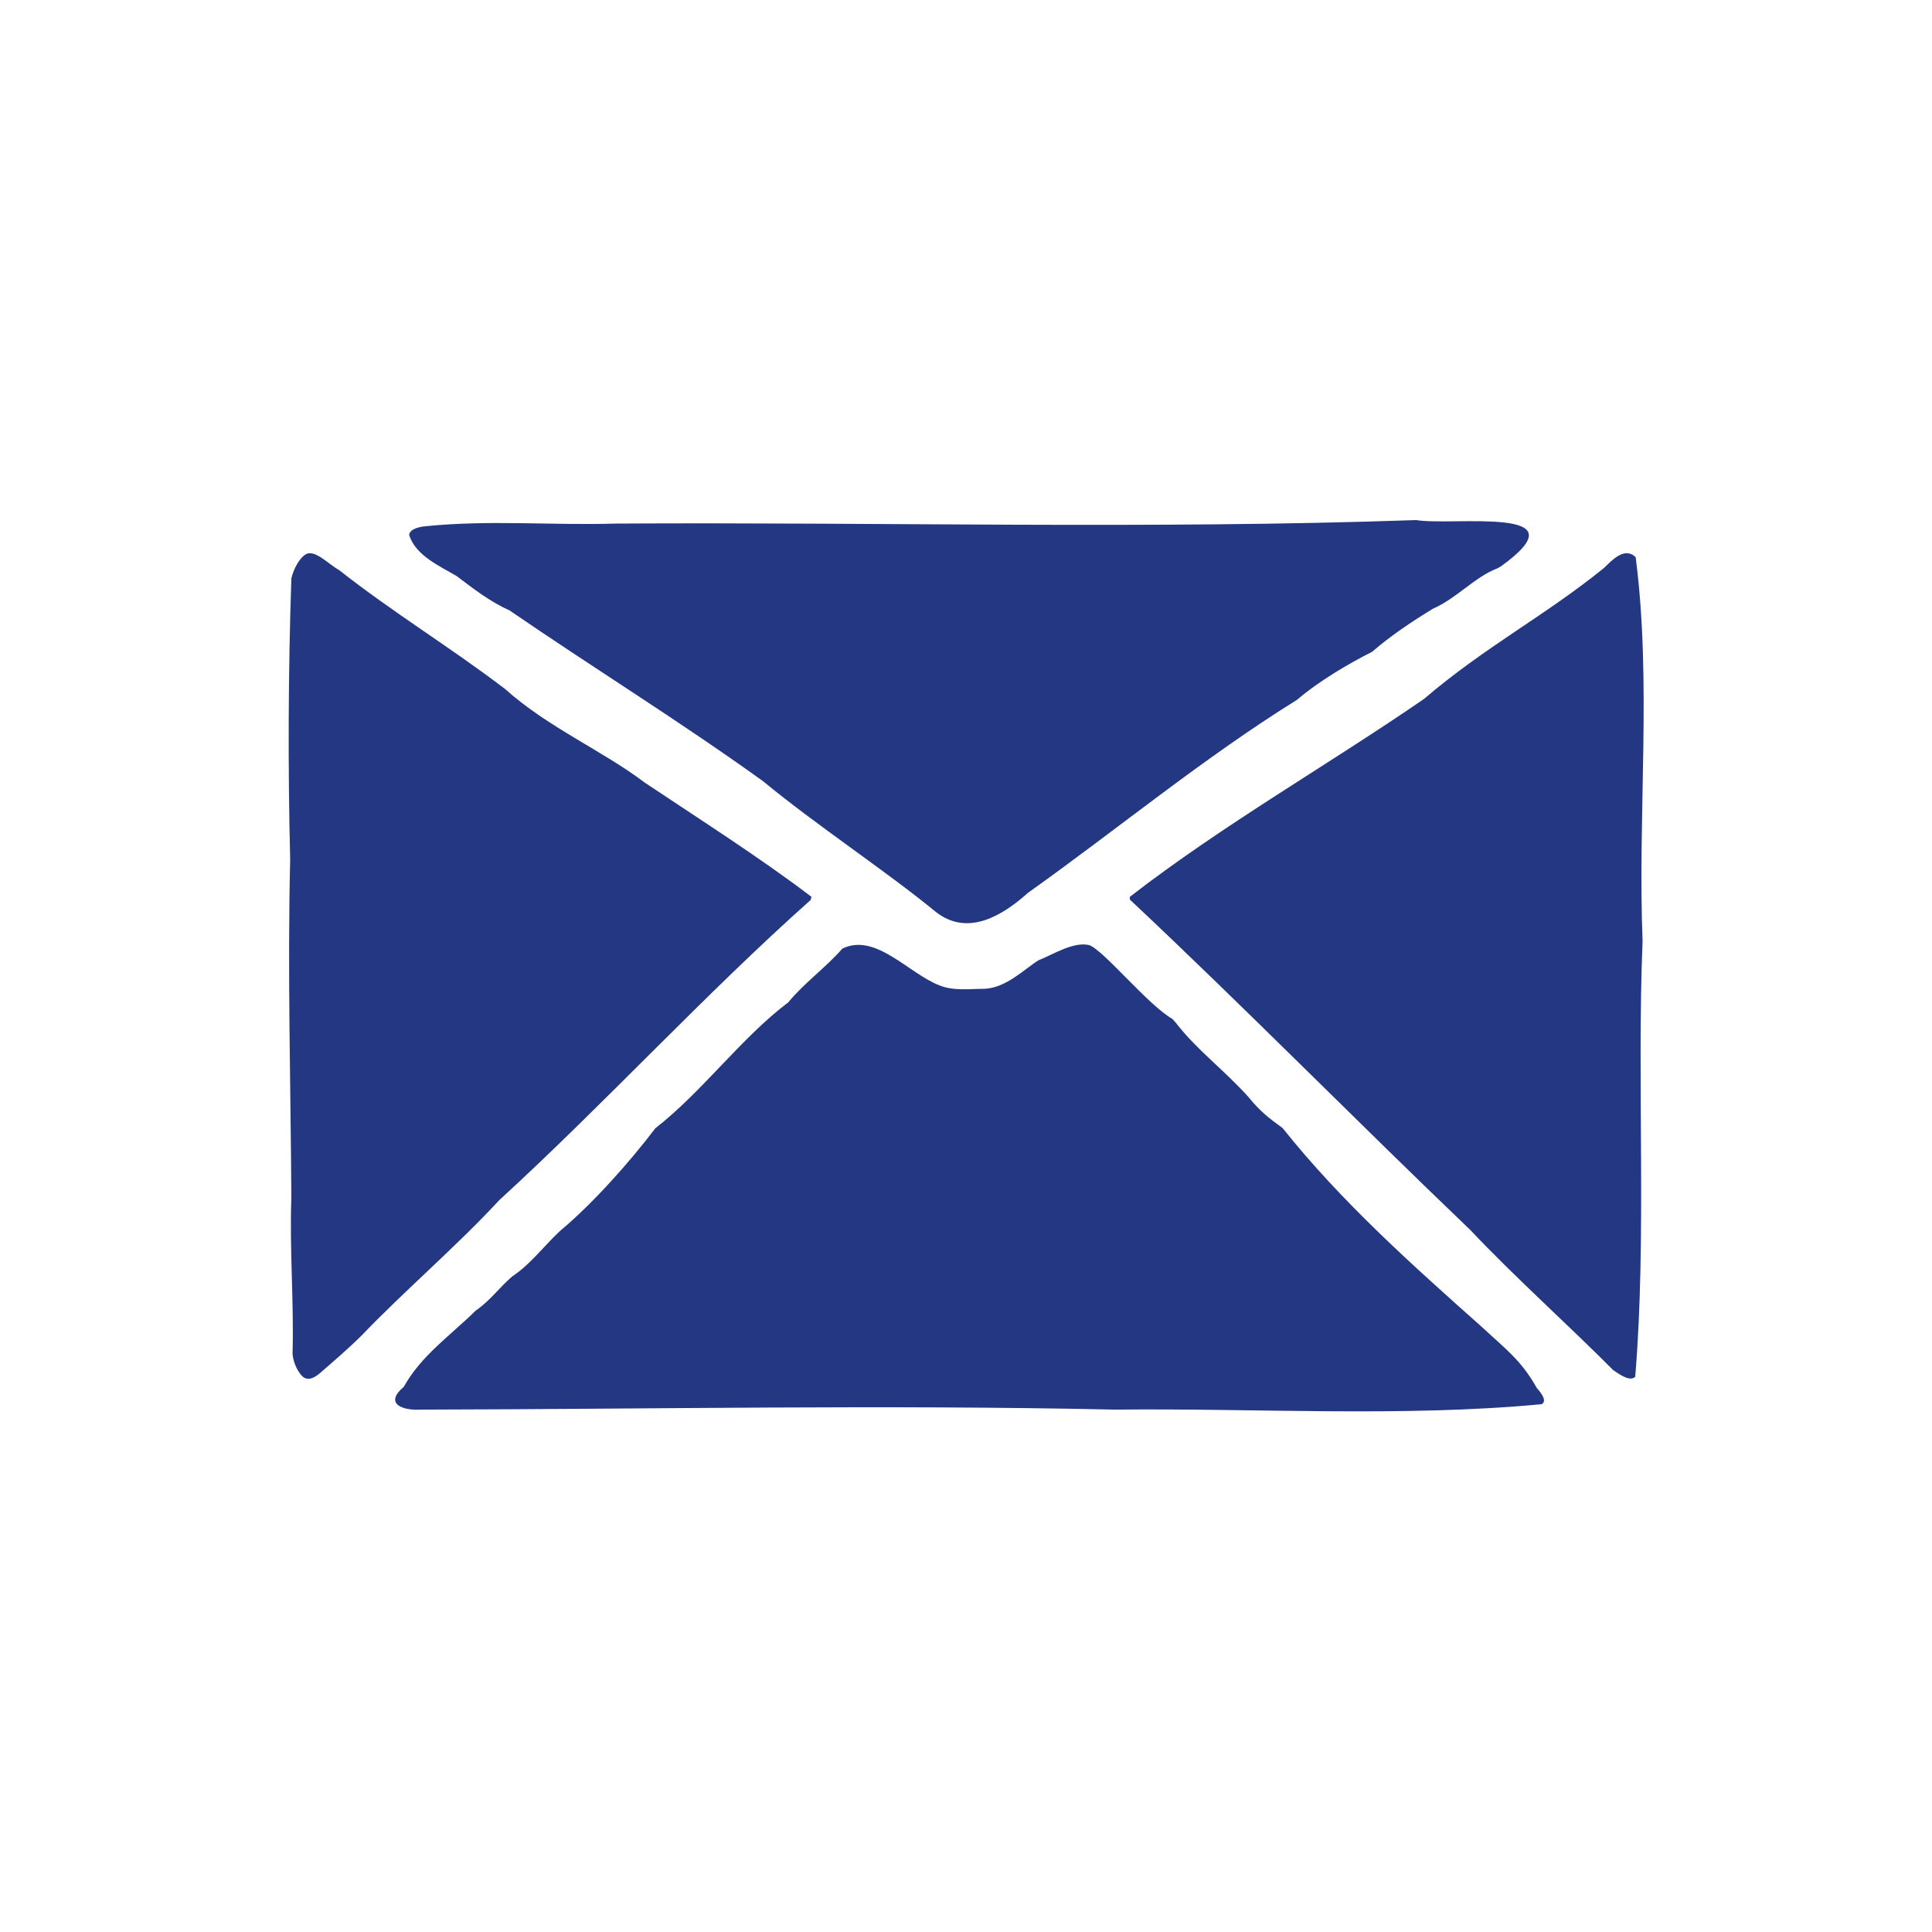
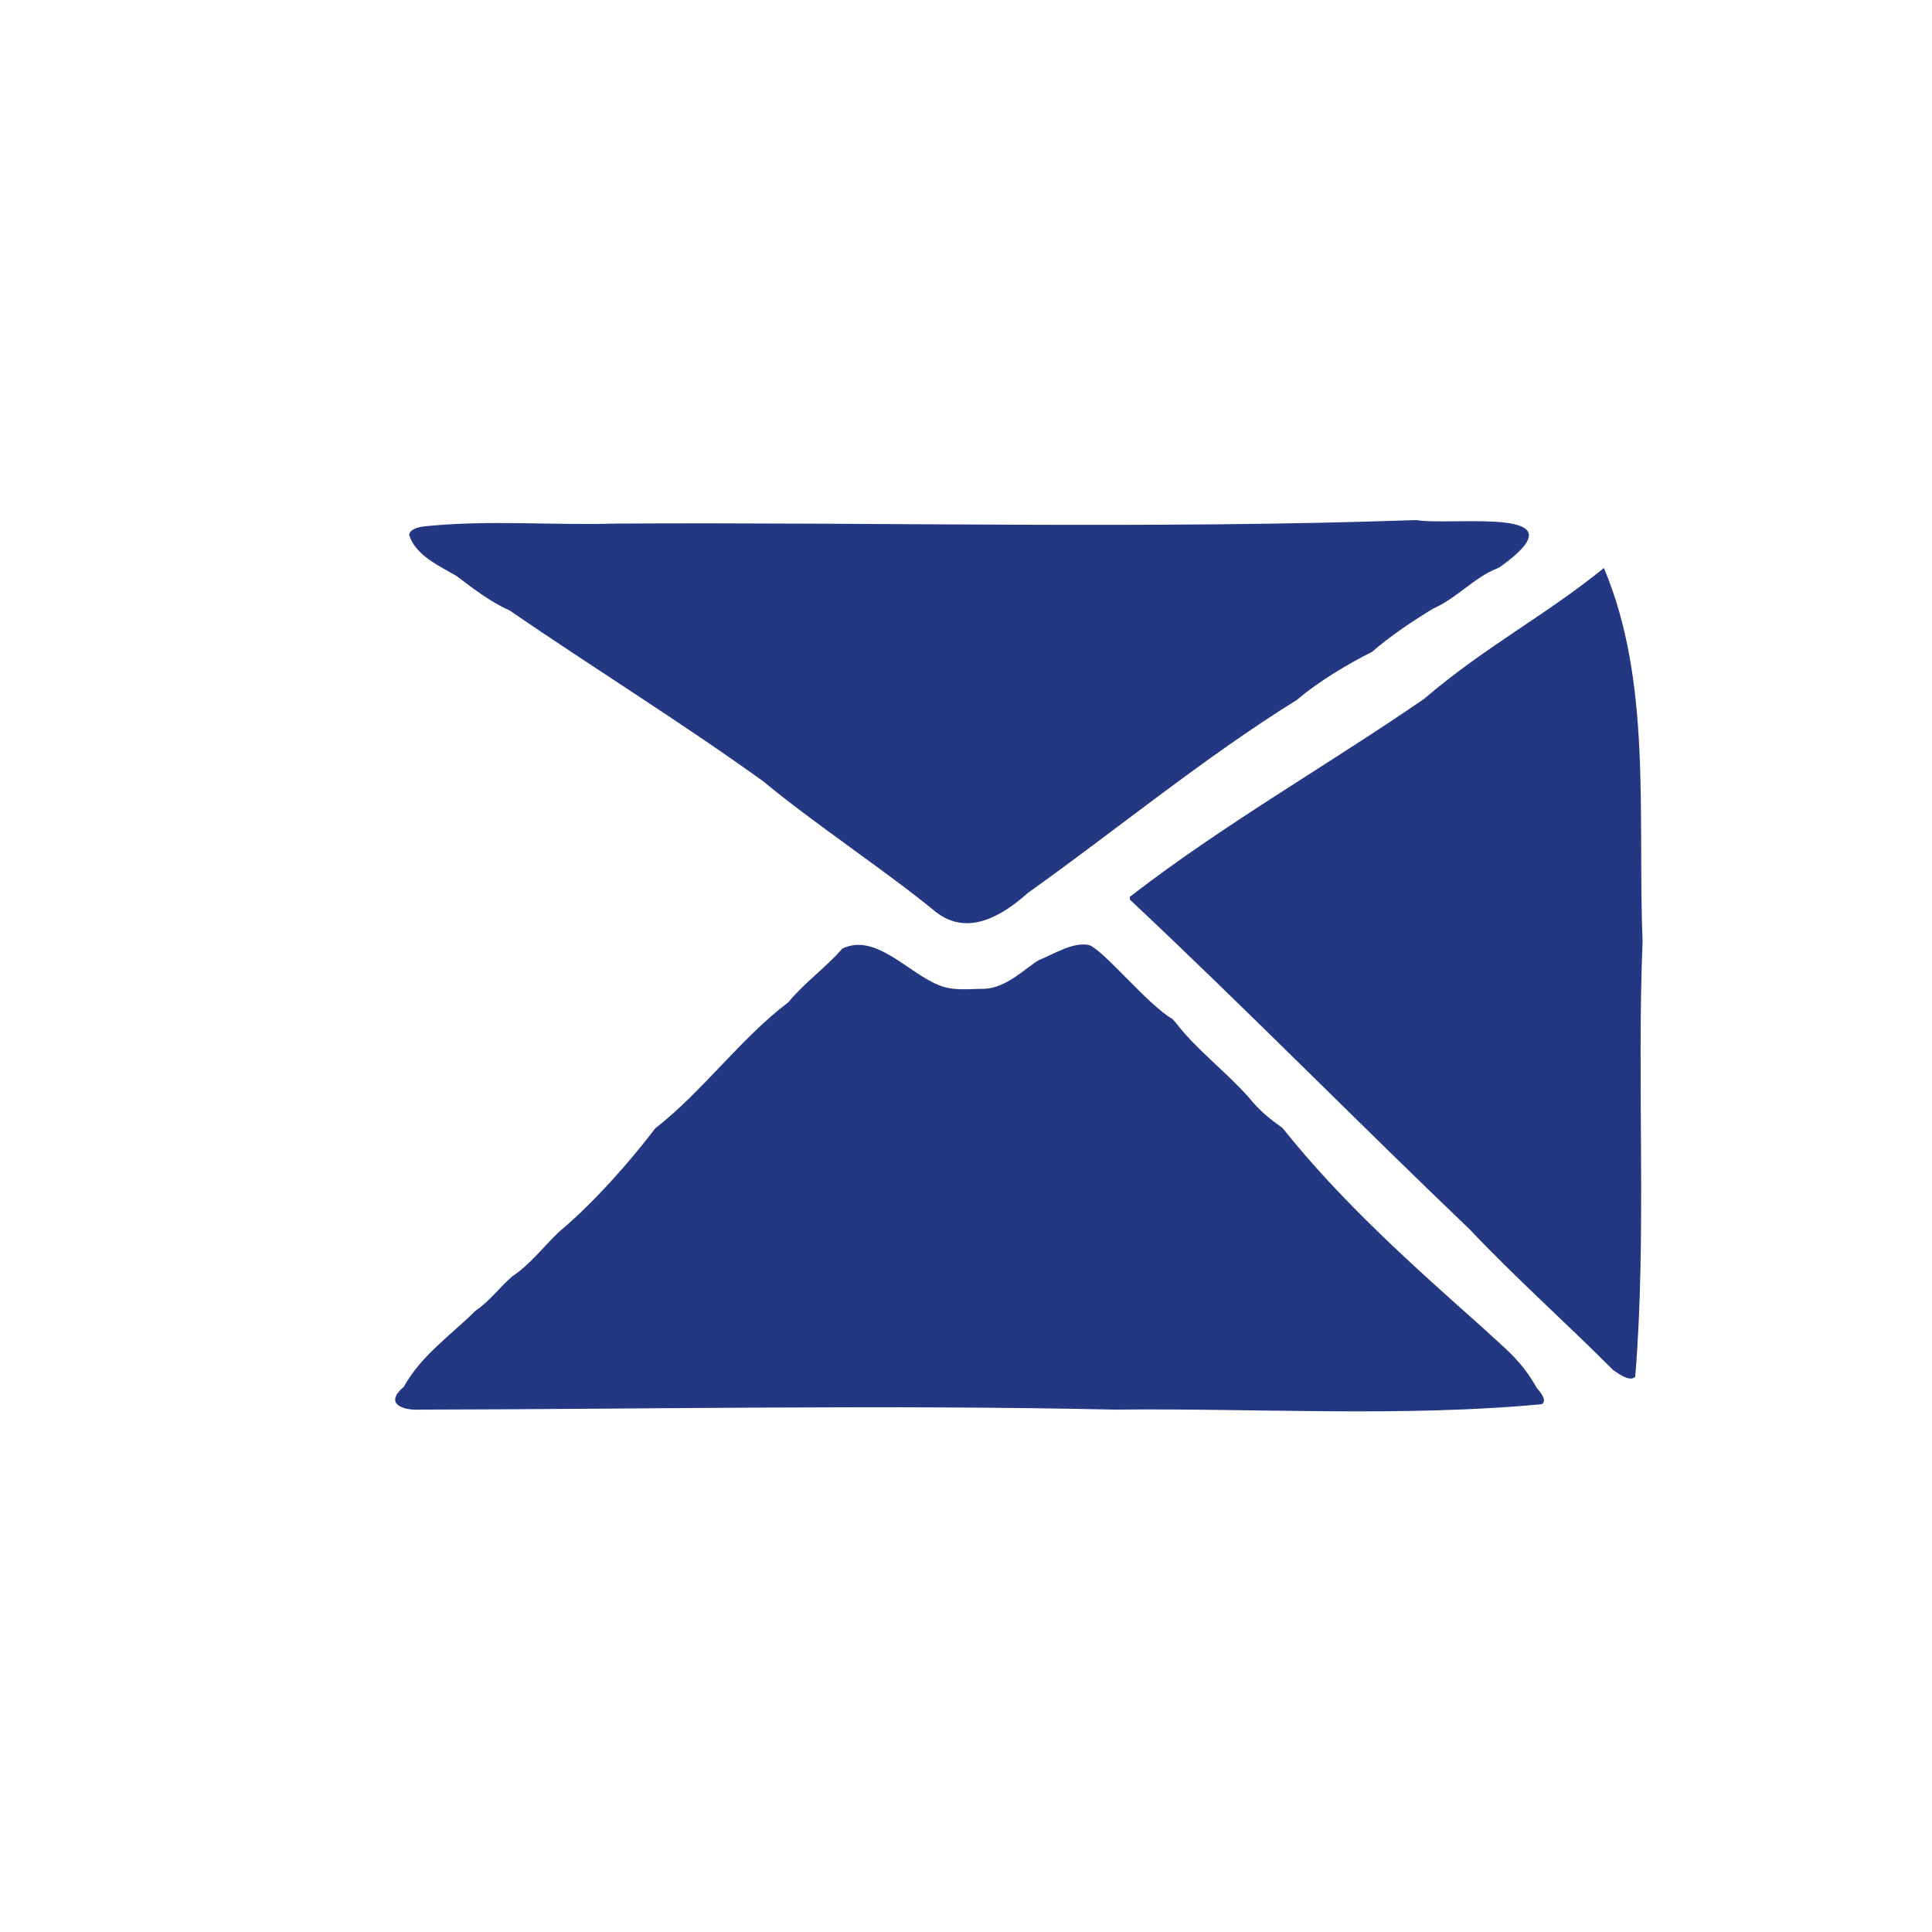
<svg xmlns="http://www.w3.org/2000/svg" width="26" height="26" viewBox="0 0 26 26" fill="none">
  <path d="M15.824 13.764C16.099 14.123 16.479 14.404 16.801 14.763C16.952 14.95 17.077 15.049 17.259 15.179C18.055 16.177 19.001 17.02 19.947 17.862C20.259 18.153 20.467 18.299 20.681 18.678C20.759 18.767 20.816 18.855 20.748 18.897C18.876 19.074 16.885 18.949 15.007 18.97C11.898 18.902 8.752 18.964 5.663 18.97C5.429 18.985 5.159 18.897 5.434 18.663C5.668 18.242 6.058 17.976 6.401 17.638C6.604 17.498 6.719 17.326 6.895 17.176C7.14 17.014 7.322 16.765 7.535 16.567C7.977 16.198 8.471 15.642 8.819 15.184C9.459 14.685 9.969 13.972 10.608 13.489C10.827 13.224 11.113 13.021 11.336 12.766C11.783 12.548 12.225 13.099 12.641 13.26C12.829 13.338 13.047 13.307 13.245 13.307C13.546 13.296 13.796 13.031 13.978 12.922C14.165 12.849 14.446 12.667 14.659 12.719C14.857 12.792 15.449 13.525 15.777 13.712L15.824 13.764Z" fill="#243783" />
  <path d="M20.15 7.649C19.848 7.764 19.599 8.055 19.287 8.19C18.996 8.367 18.704 8.564 18.465 8.772C18.164 8.923 17.753 9.162 17.456 9.417C16.193 10.202 15.044 11.154 13.832 12.017C13.489 12.324 13.026 12.605 12.6 12.277C11.908 11.71 10.988 11.107 10.27 10.514C9.136 9.698 8.003 9.001 6.859 8.216C6.594 8.096 6.38 7.93 6.146 7.753C5.918 7.618 5.595 7.478 5.507 7.202C5.507 7.134 5.606 7.093 5.725 7.082C6.594 6.994 7.41 7.072 8.294 7.046C11.872 7.025 15.491 7.124 19.058 6.999C19.557 7.082 21.346 6.796 20.197 7.623L20.15 7.649Z" fill="#243783" />
-   <path d="M10.91 12.111C9.49 13.374 8.128 14.862 6.719 16.151C6.147 16.77 5.445 17.368 4.873 17.966C4.696 18.143 4.477 18.33 4.316 18.47C4.223 18.554 4.124 18.595 4.051 18.502C3.994 18.434 3.947 18.33 3.937 18.221C3.957 17.514 3.895 16.812 3.921 16.12C3.911 14.55 3.869 13.078 3.905 11.565C3.874 10.327 3.879 9.012 3.921 7.784C3.952 7.649 4.035 7.504 4.119 7.457C4.243 7.394 4.425 7.597 4.561 7.67C5.294 8.247 6.053 8.705 6.797 9.272C7.369 9.786 8.112 10.104 8.674 10.53C9.381 11.003 10.239 11.549 10.92 12.069L10.91 12.111Z" fill="#243783" />
-   <path d="M15.205 12.069C16.453 11.102 17.862 10.301 19.162 9.407C19.989 8.7 20.79 8.289 21.585 7.644C21.694 7.54 21.861 7.353 22.012 7.498C22.23 9.178 22.038 10.936 22.105 12.667C22.027 14.581 22.162 16.645 22.006 18.528C21.939 18.595 21.809 18.507 21.71 18.439C21.117 17.841 20.389 17.191 19.786 16.552C18.252 15.085 16.744 13.551 15.205 12.106V12.069Z" fill="#243783" />
+   <path d="M15.205 12.069C16.453 11.102 17.862 10.301 19.162 9.407C19.989 8.7 20.79 8.289 21.585 7.644C22.23 9.178 22.038 10.936 22.105 12.667C22.027 14.581 22.162 16.645 22.006 18.528C21.939 18.595 21.809 18.507 21.71 18.439C21.117 17.841 20.389 17.191 19.786 16.552C18.252 15.085 16.744 13.551 15.205 12.106V12.069Z" fill="#243783" />
</svg>